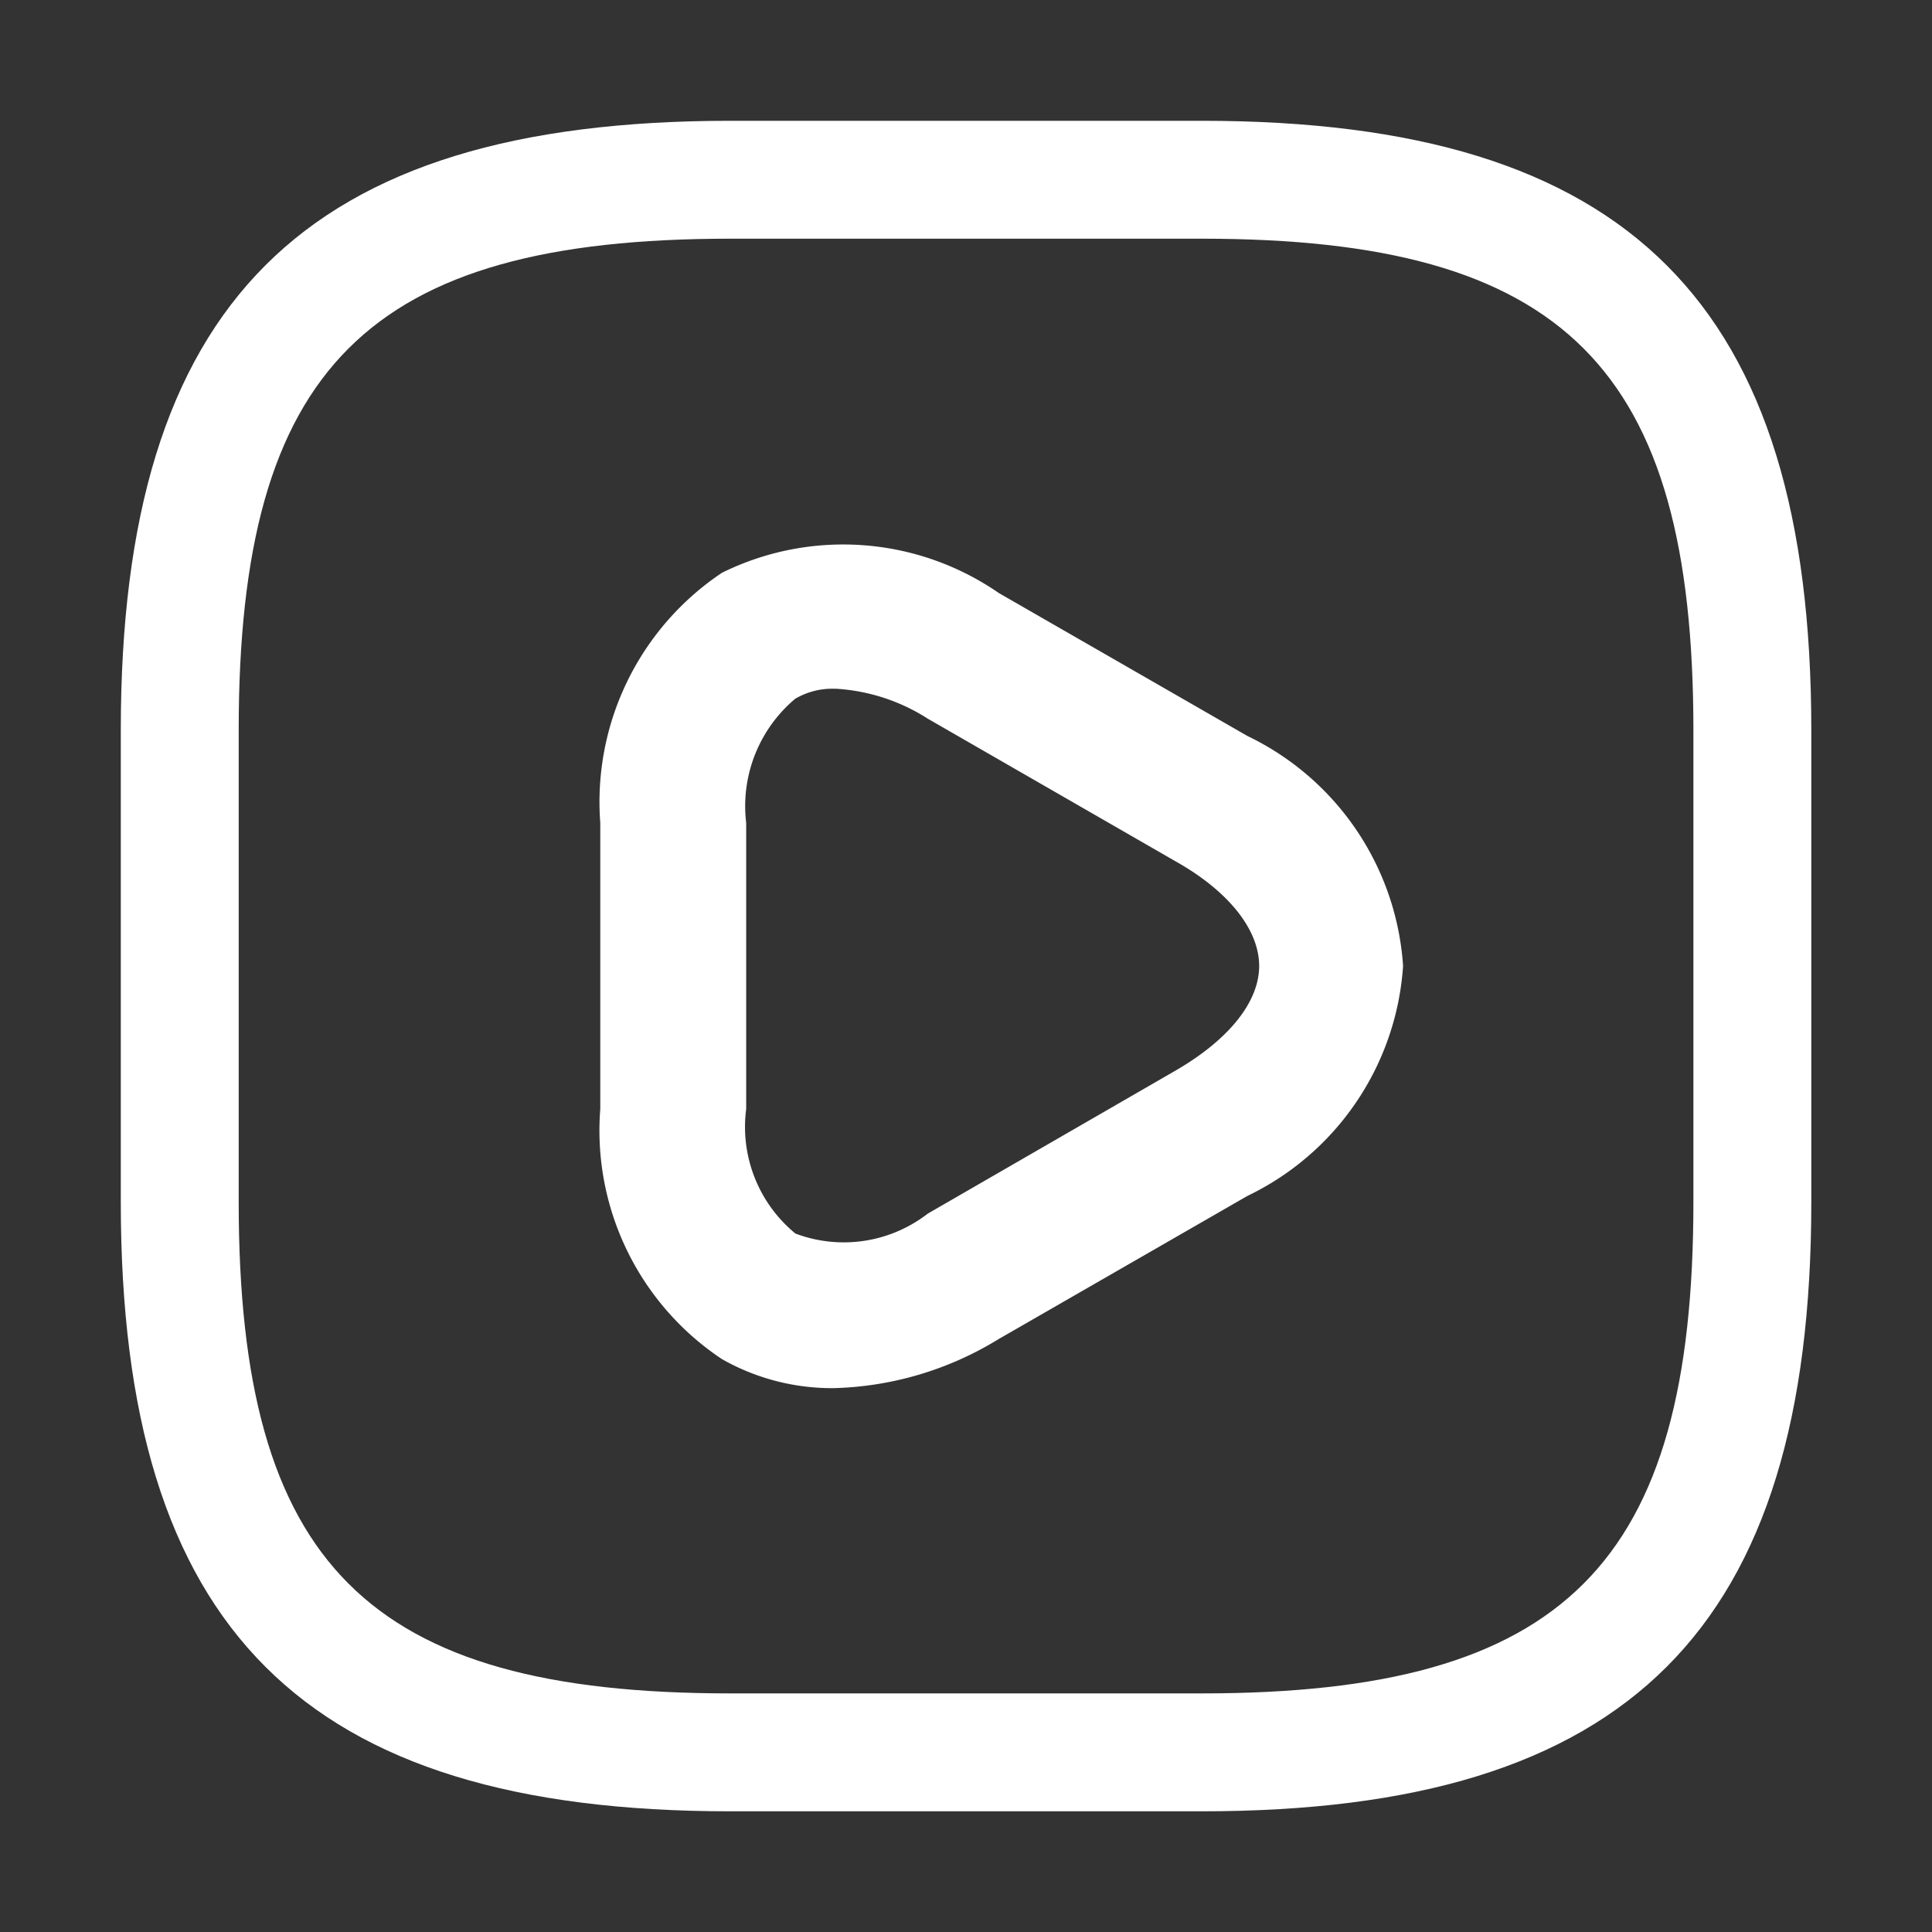
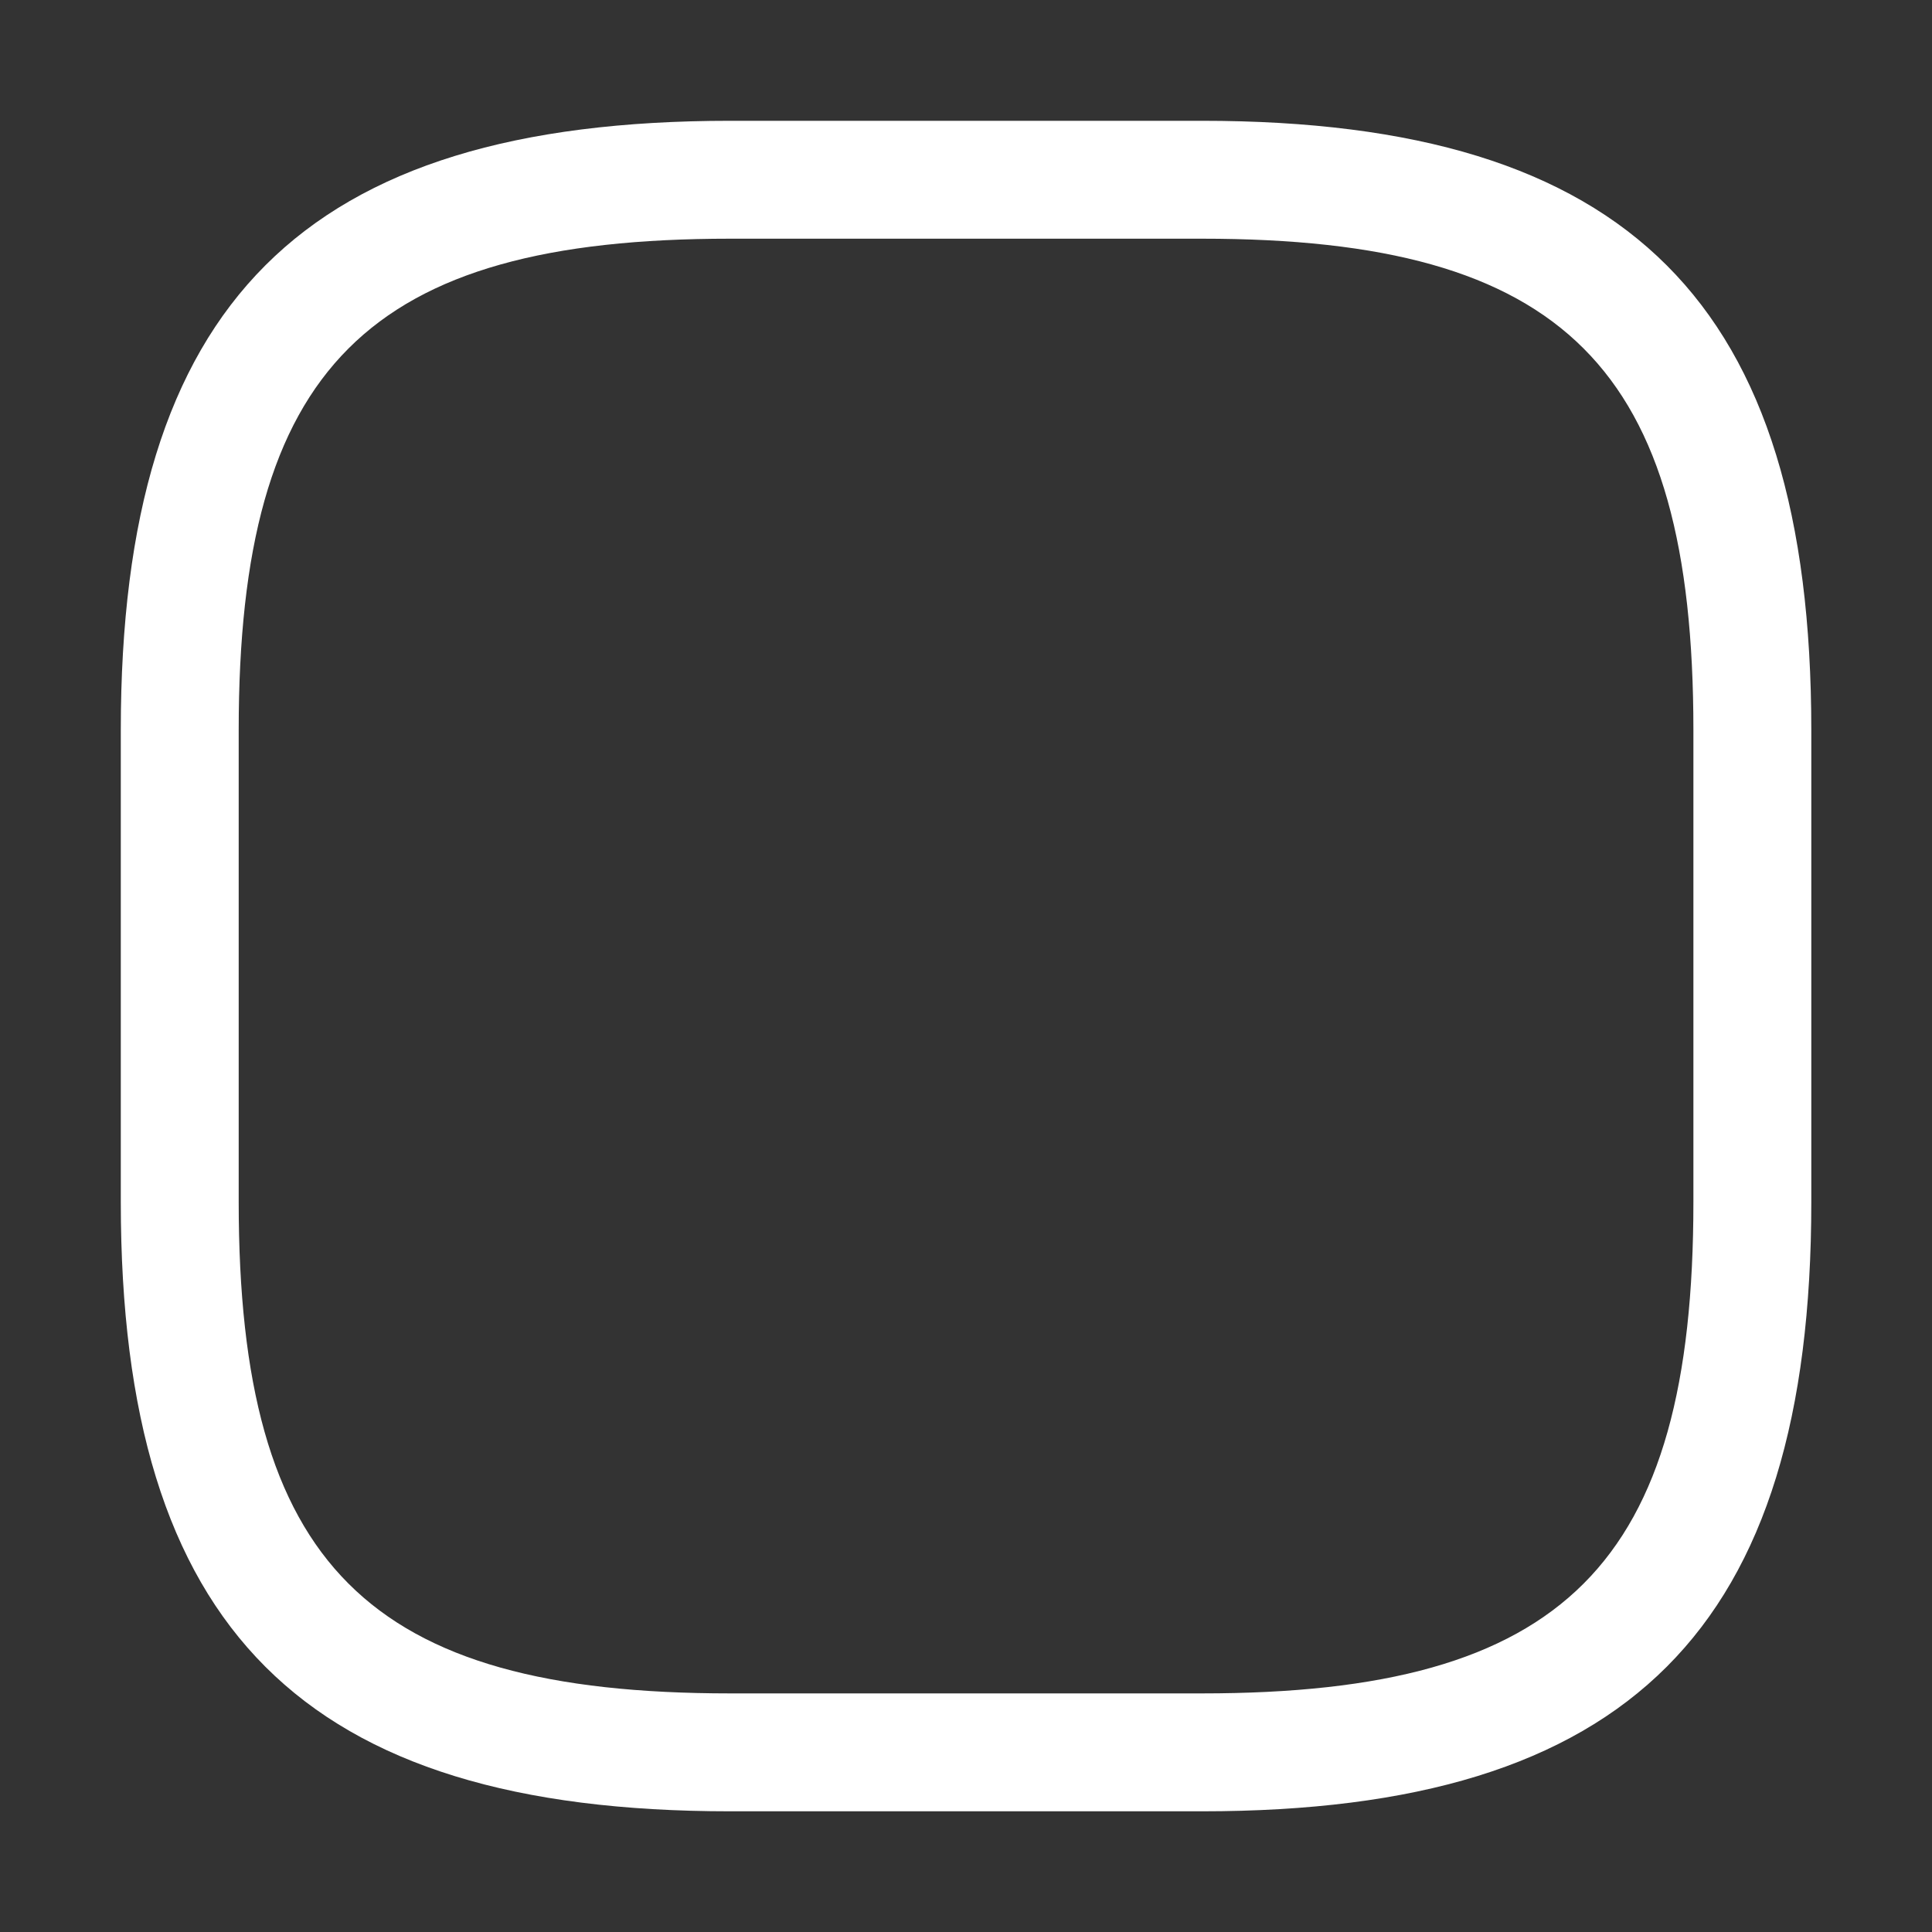
<svg xmlns="http://www.w3.org/2000/svg" id="vuesax_outline_video-square" data-name="vuesax/outline/video-square" width="19.385" height="19.385" viewBox="0 0 19.385 19.385">
  <rect x="0" y="0" width="19.385" height="19.385" fill="#333333" stroke="none" />
  <g id="video-square">
    <path id="Vector" d="M10.848,16.962H6.114C1.83,16.962,0,15.132,0,10.848V6.114C0,1.83,1.83,0,6.114,0h4.734c4.284,0,6.114,1.83,6.114,6.114v4.734C16.962,15.132,15.132,16.962,10.848,16.962ZM6.114,1.183c-3.637,0-4.931,1.294-4.931,4.931v4.734c0,3.637,1.294,4.931,4.931,4.931h4.734c3.637,0,4.931-1.294,4.931-4.931V6.114c0-3.637-1.294-4.931-4.931-4.931Z" transform="translate(1.212 1.212)" fill="#fff" />
-     <path id="Vector-2" data-name="Vector" d="M2.346,8.471A2.235,2.235,0,0,1,1.221,8.18,2.755,2.755,0,0,1,0,5.67V2.8A2.766,2.766,0,0,1,1.221.29,2.747,2.747,0,0,1,4,.494L6.494,1.928A2.764,2.764,0,0,1,8.055,4.235,2.764,2.764,0,0,1,6.494,6.542L4,7.977A3.319,3.319,0,0,1,2.346,8.471Zm.01-7.017a.733.733,0,0,0-.4.1A1.407,1.407,0,0,0,1.464,2.8V5.67a1.384,1.384,0,0,0,.494,1.25,1.376,1.376,0,0,0,1.328-.2L5.777,5.282c.533-.31.834-.688.834-1.047s-.3-.746-.834-1.047L3.286,1.754A1.918,1.918,0,0,0,2.355,1.453Z" transform="translate(6.023 5.457)" fill="#fff" />
    <path id="Vector-3" data-name="Vector" d="M0,0H19.385V19.385H0Z" fill="none" opacity="0" />
  </g>
</svg>